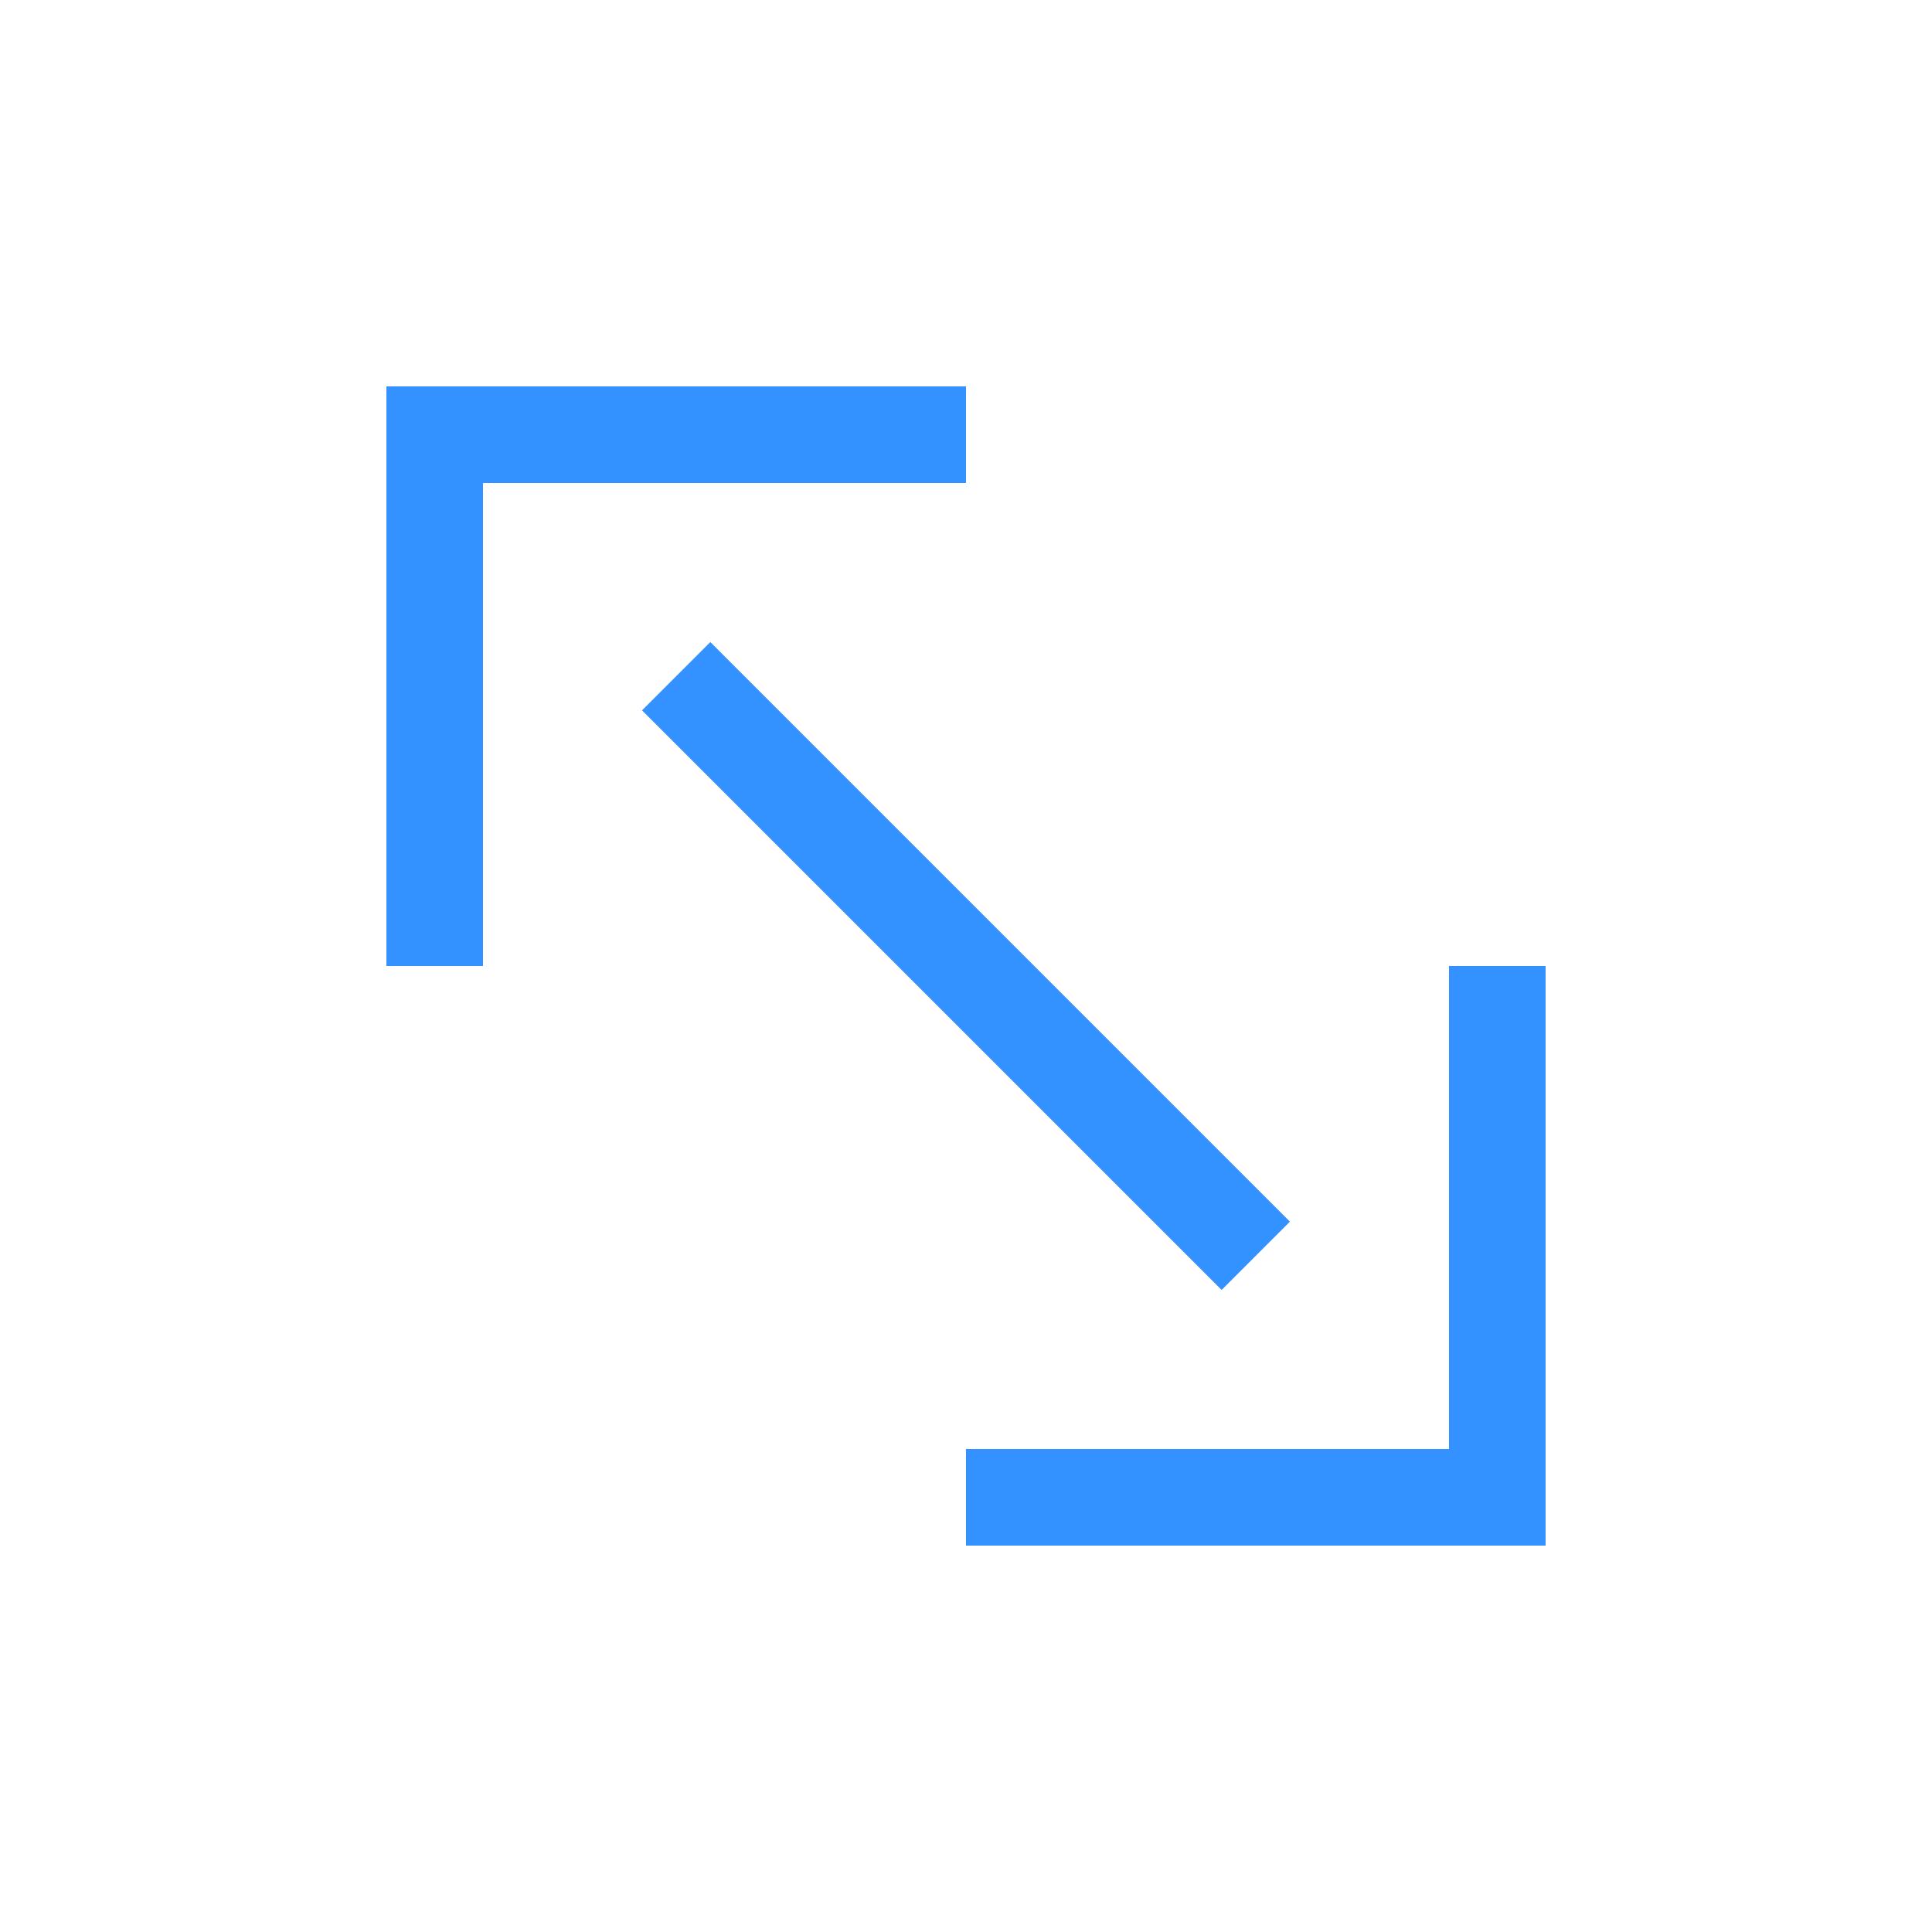
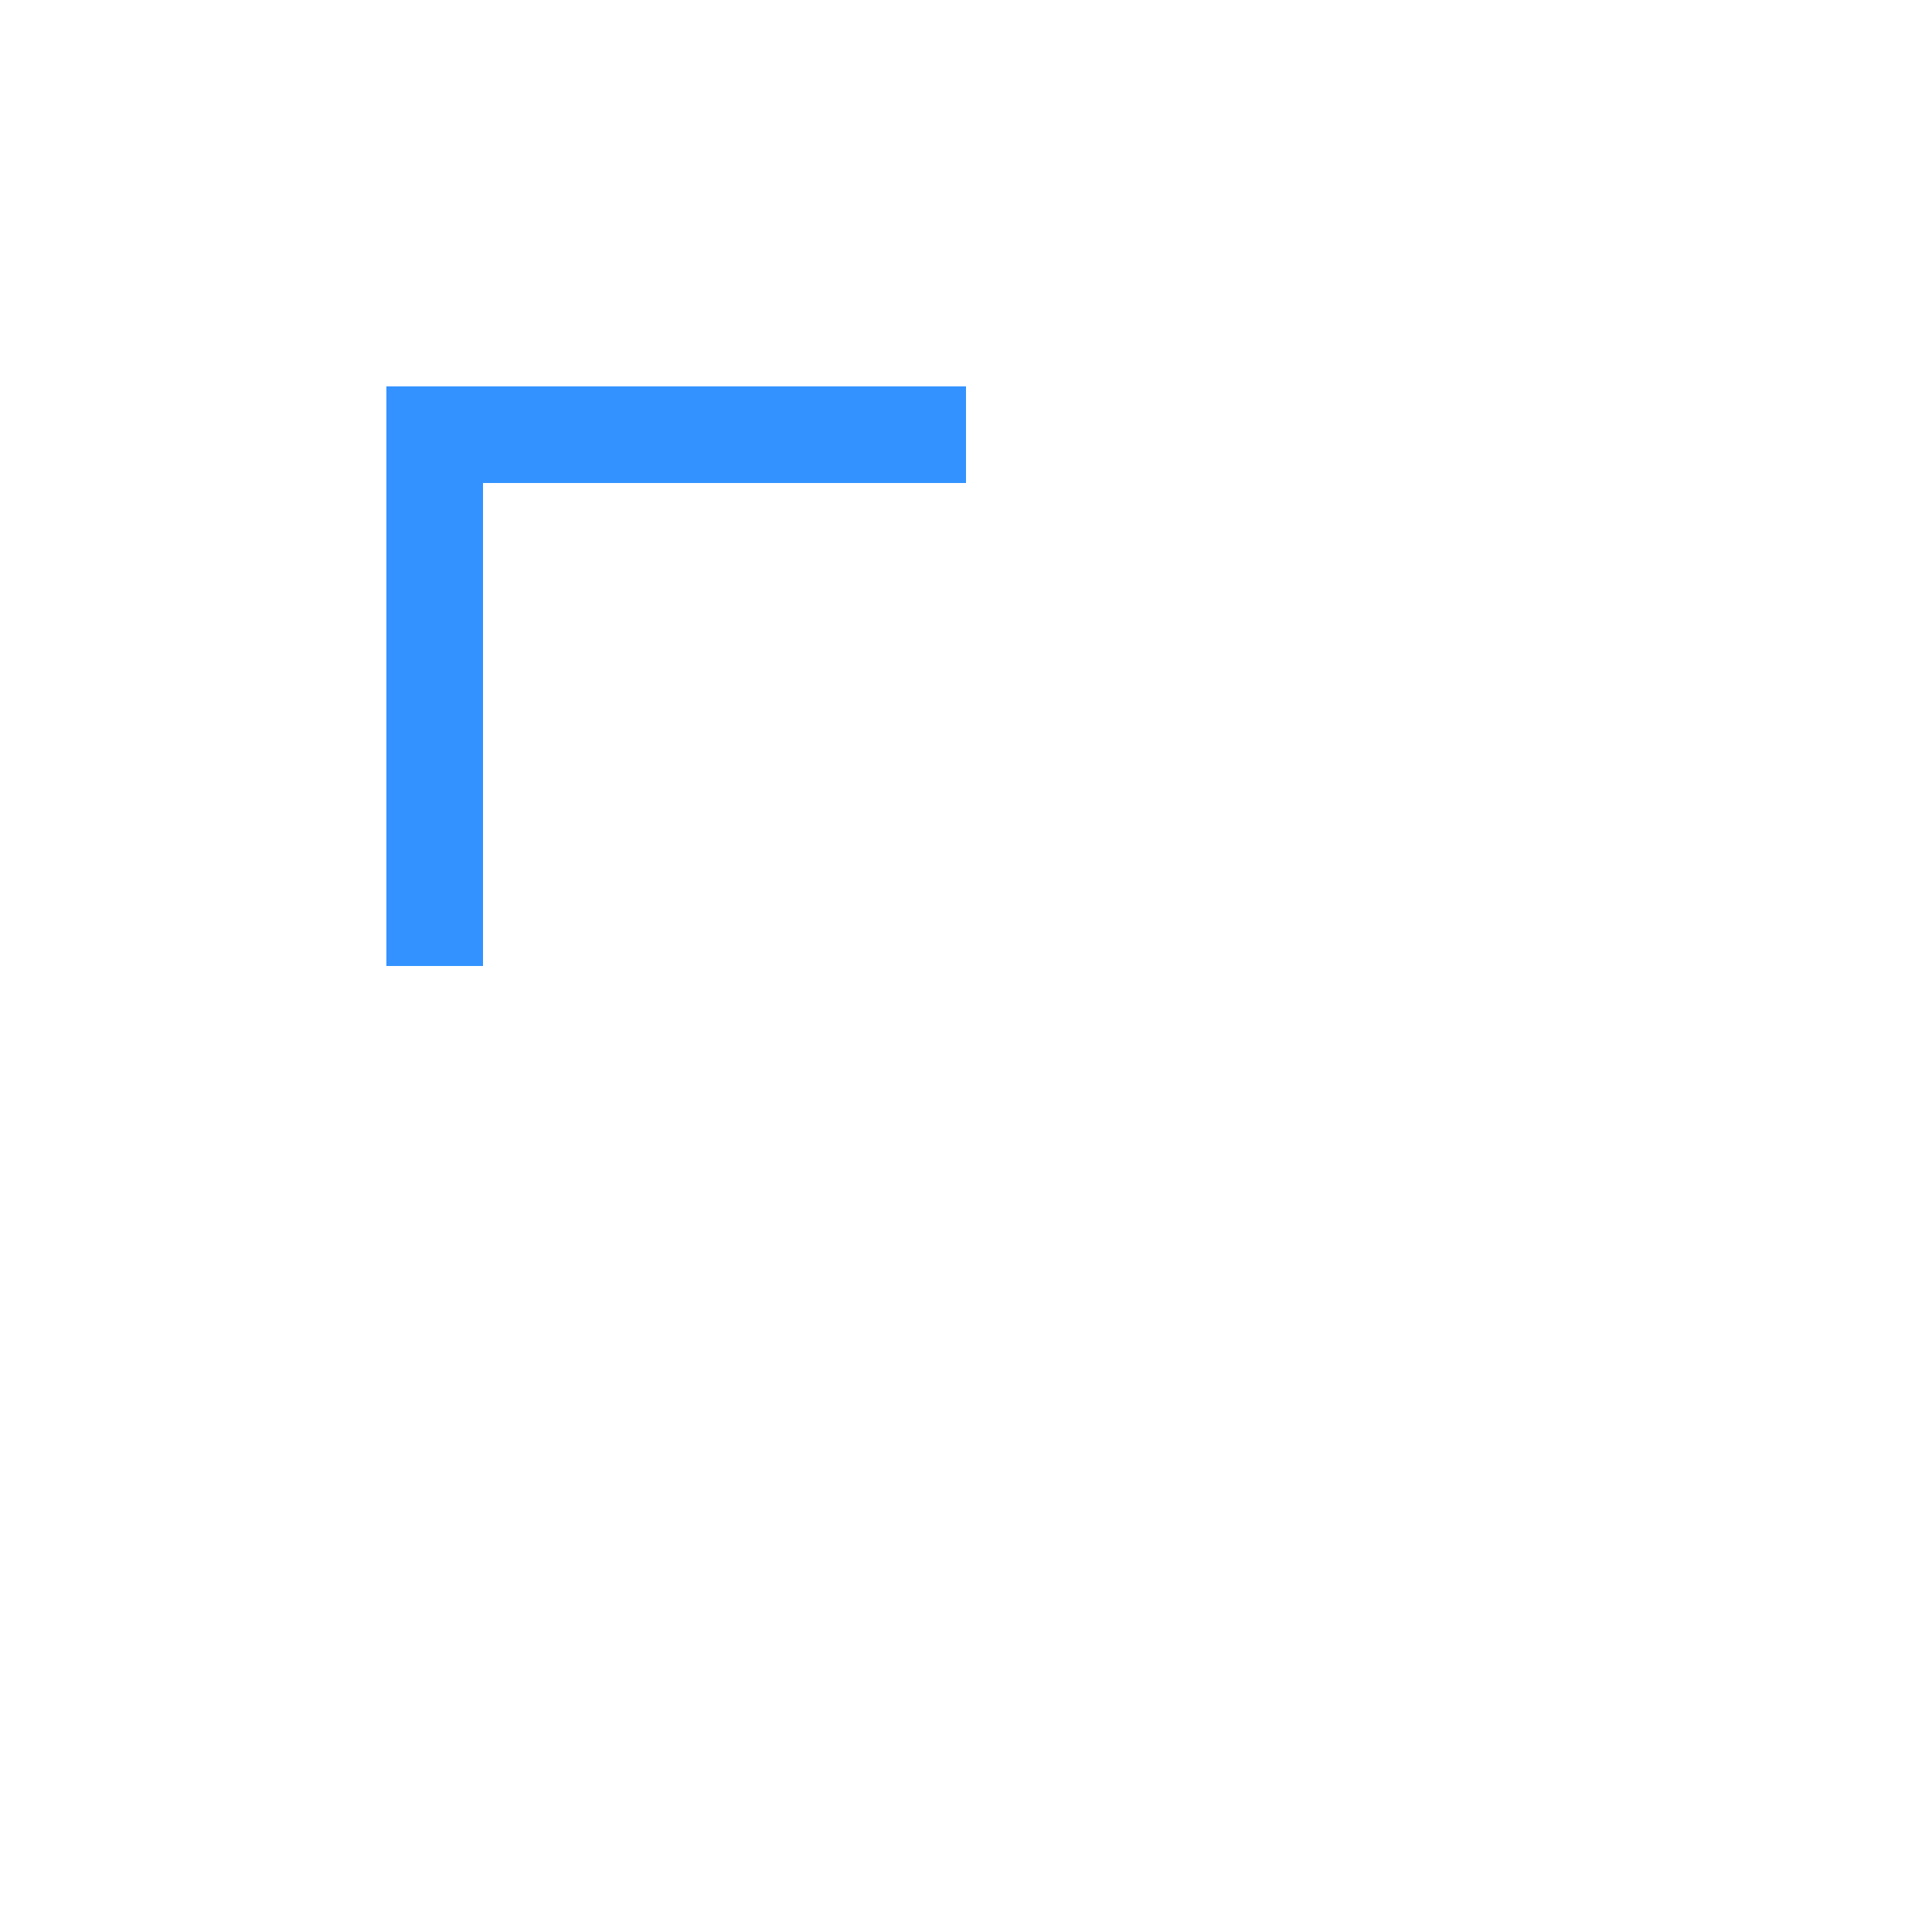
<svg xmlns="http://www.w3.org/2000/svg" id="Layer_1" viewBox="0 0 800 800">
  <defs>
    <style>.cls-1{fill:none;}.cls-2{fill:#3392ff;}</style>
  </defs>
-   <polygon class="cls-2" points="600 400 600 600 400 600 400 640 640 640 640 400 600 400" />
  <polygon class="cls-2" points="400 160 160 160 160 400 200 400 200 200 400 200 400 160" />
-   <rect class="cls-2" x="380" y="230.29" width="40" height="339.41" transform="translate(-165.69 400) rotate(-45)" />
-   <rect class="cls-1" width="800" height="800" />
</svg>